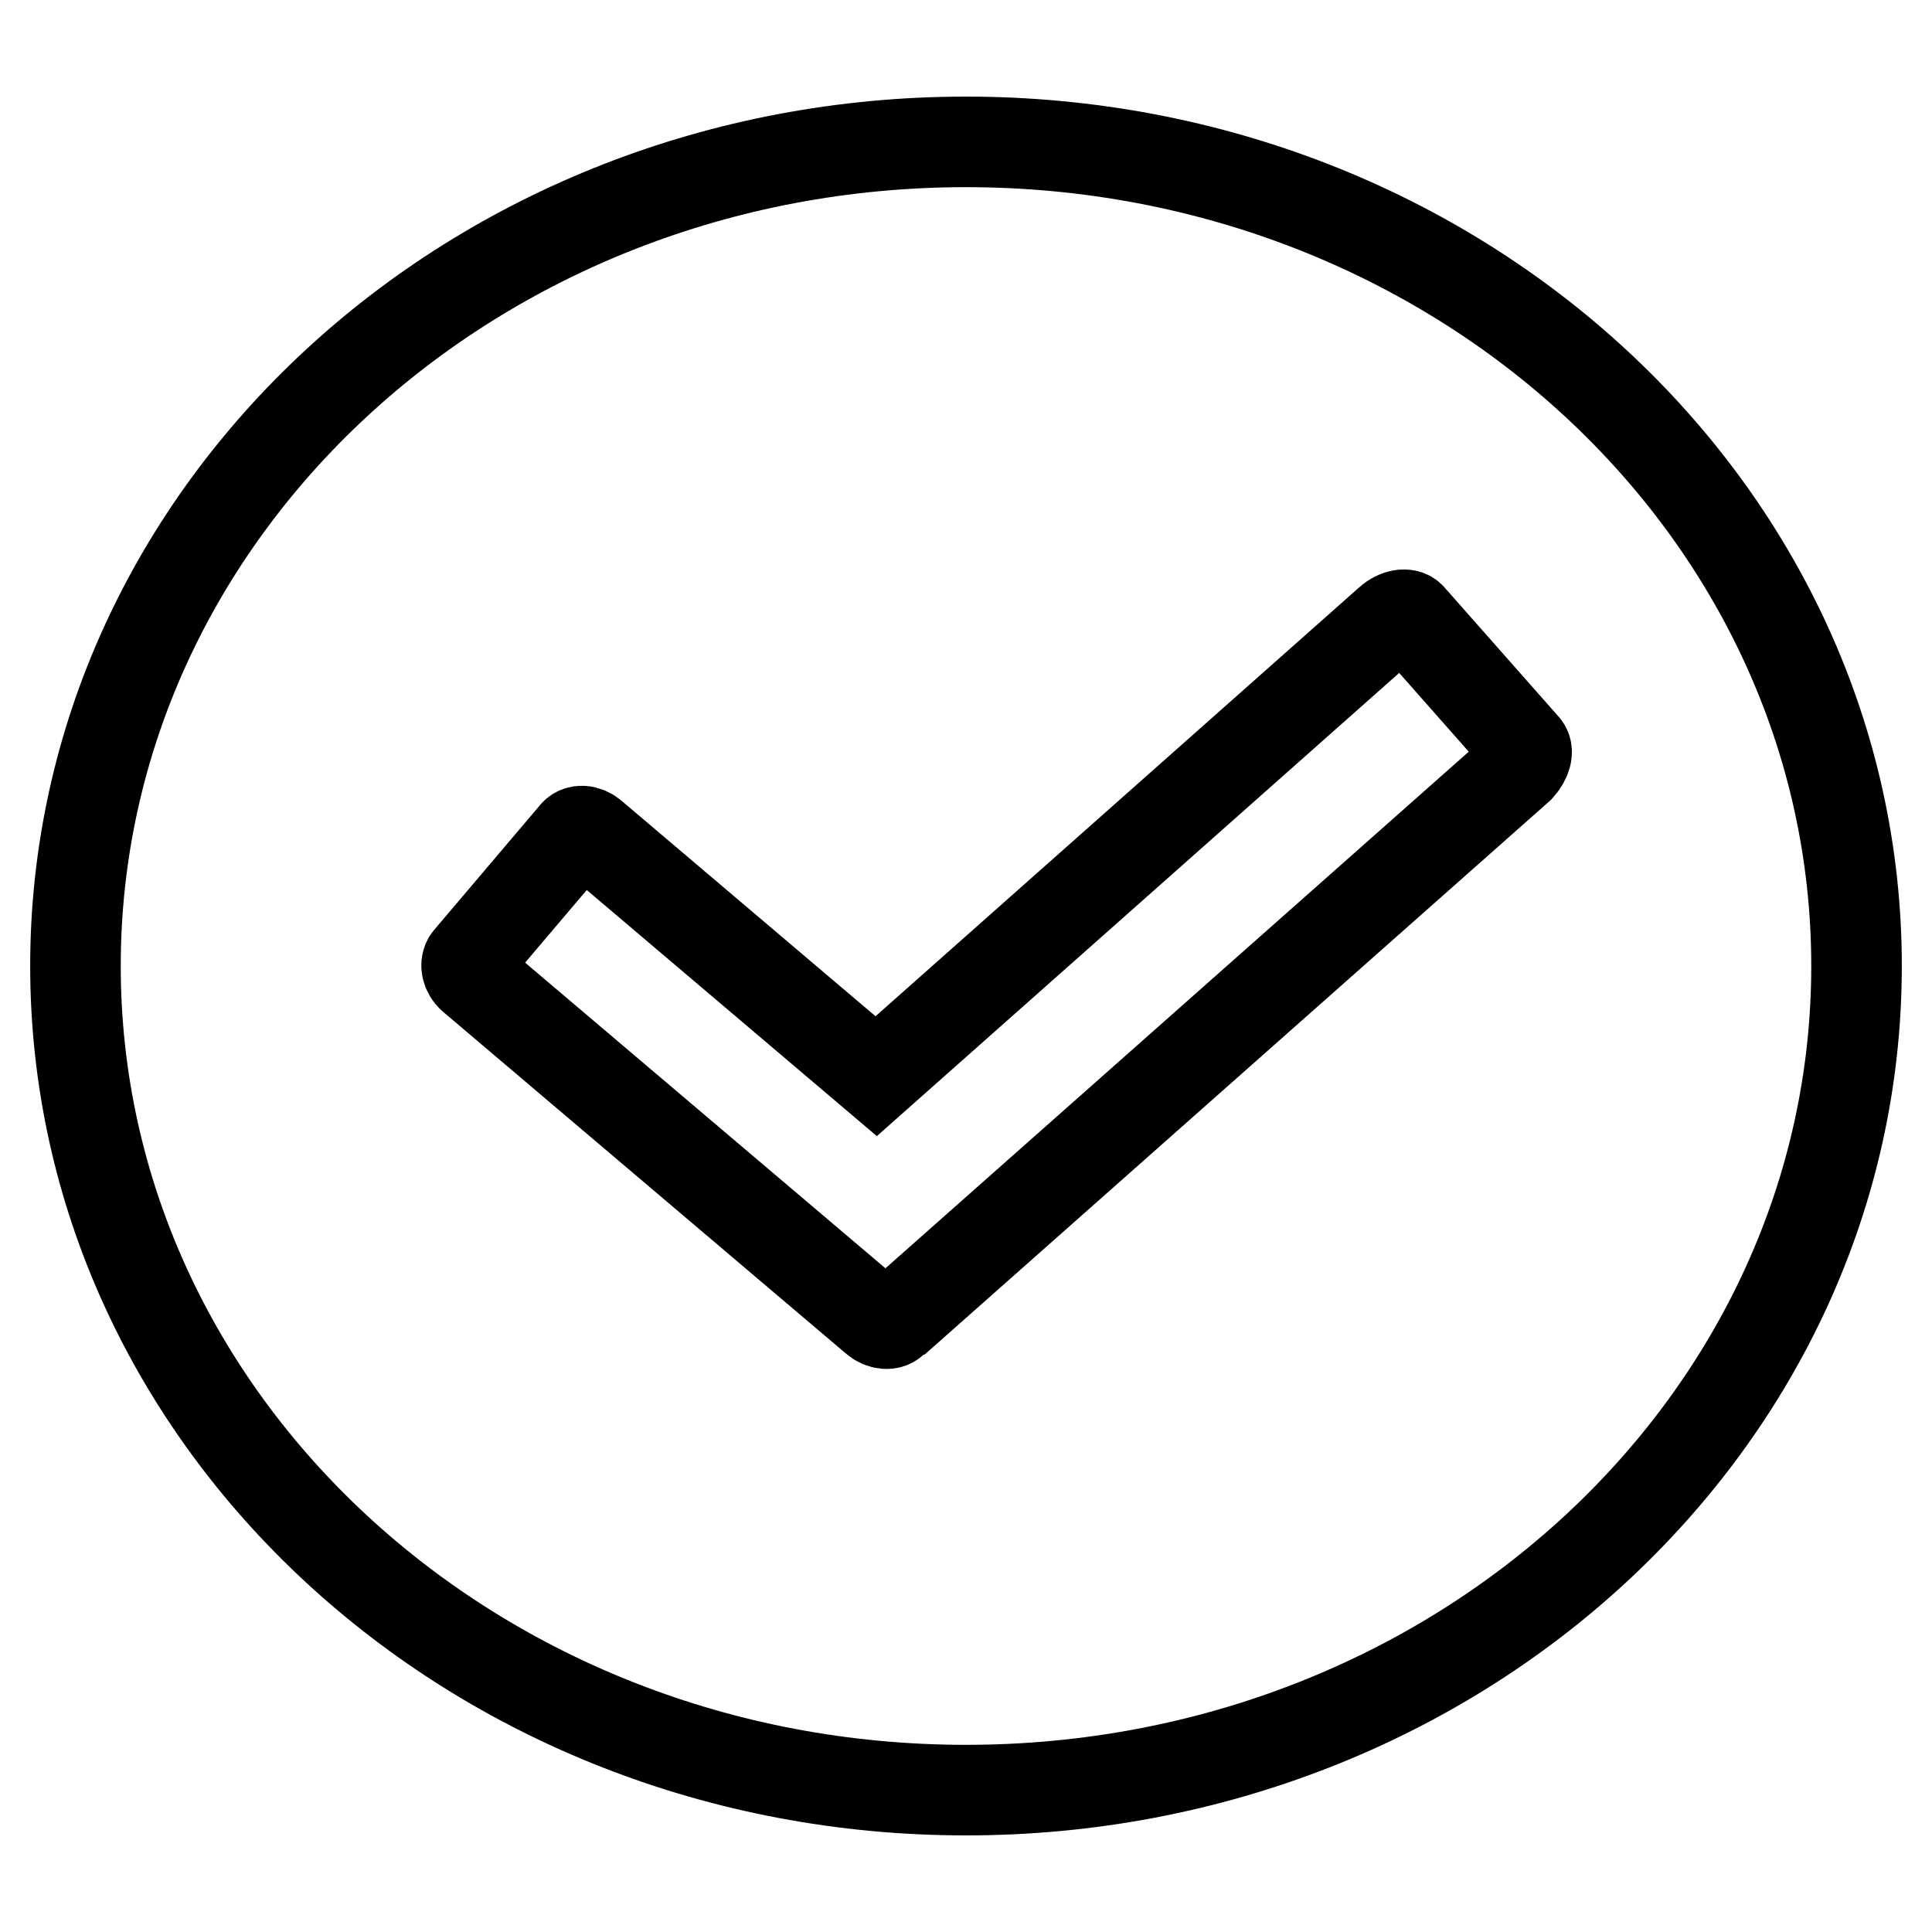
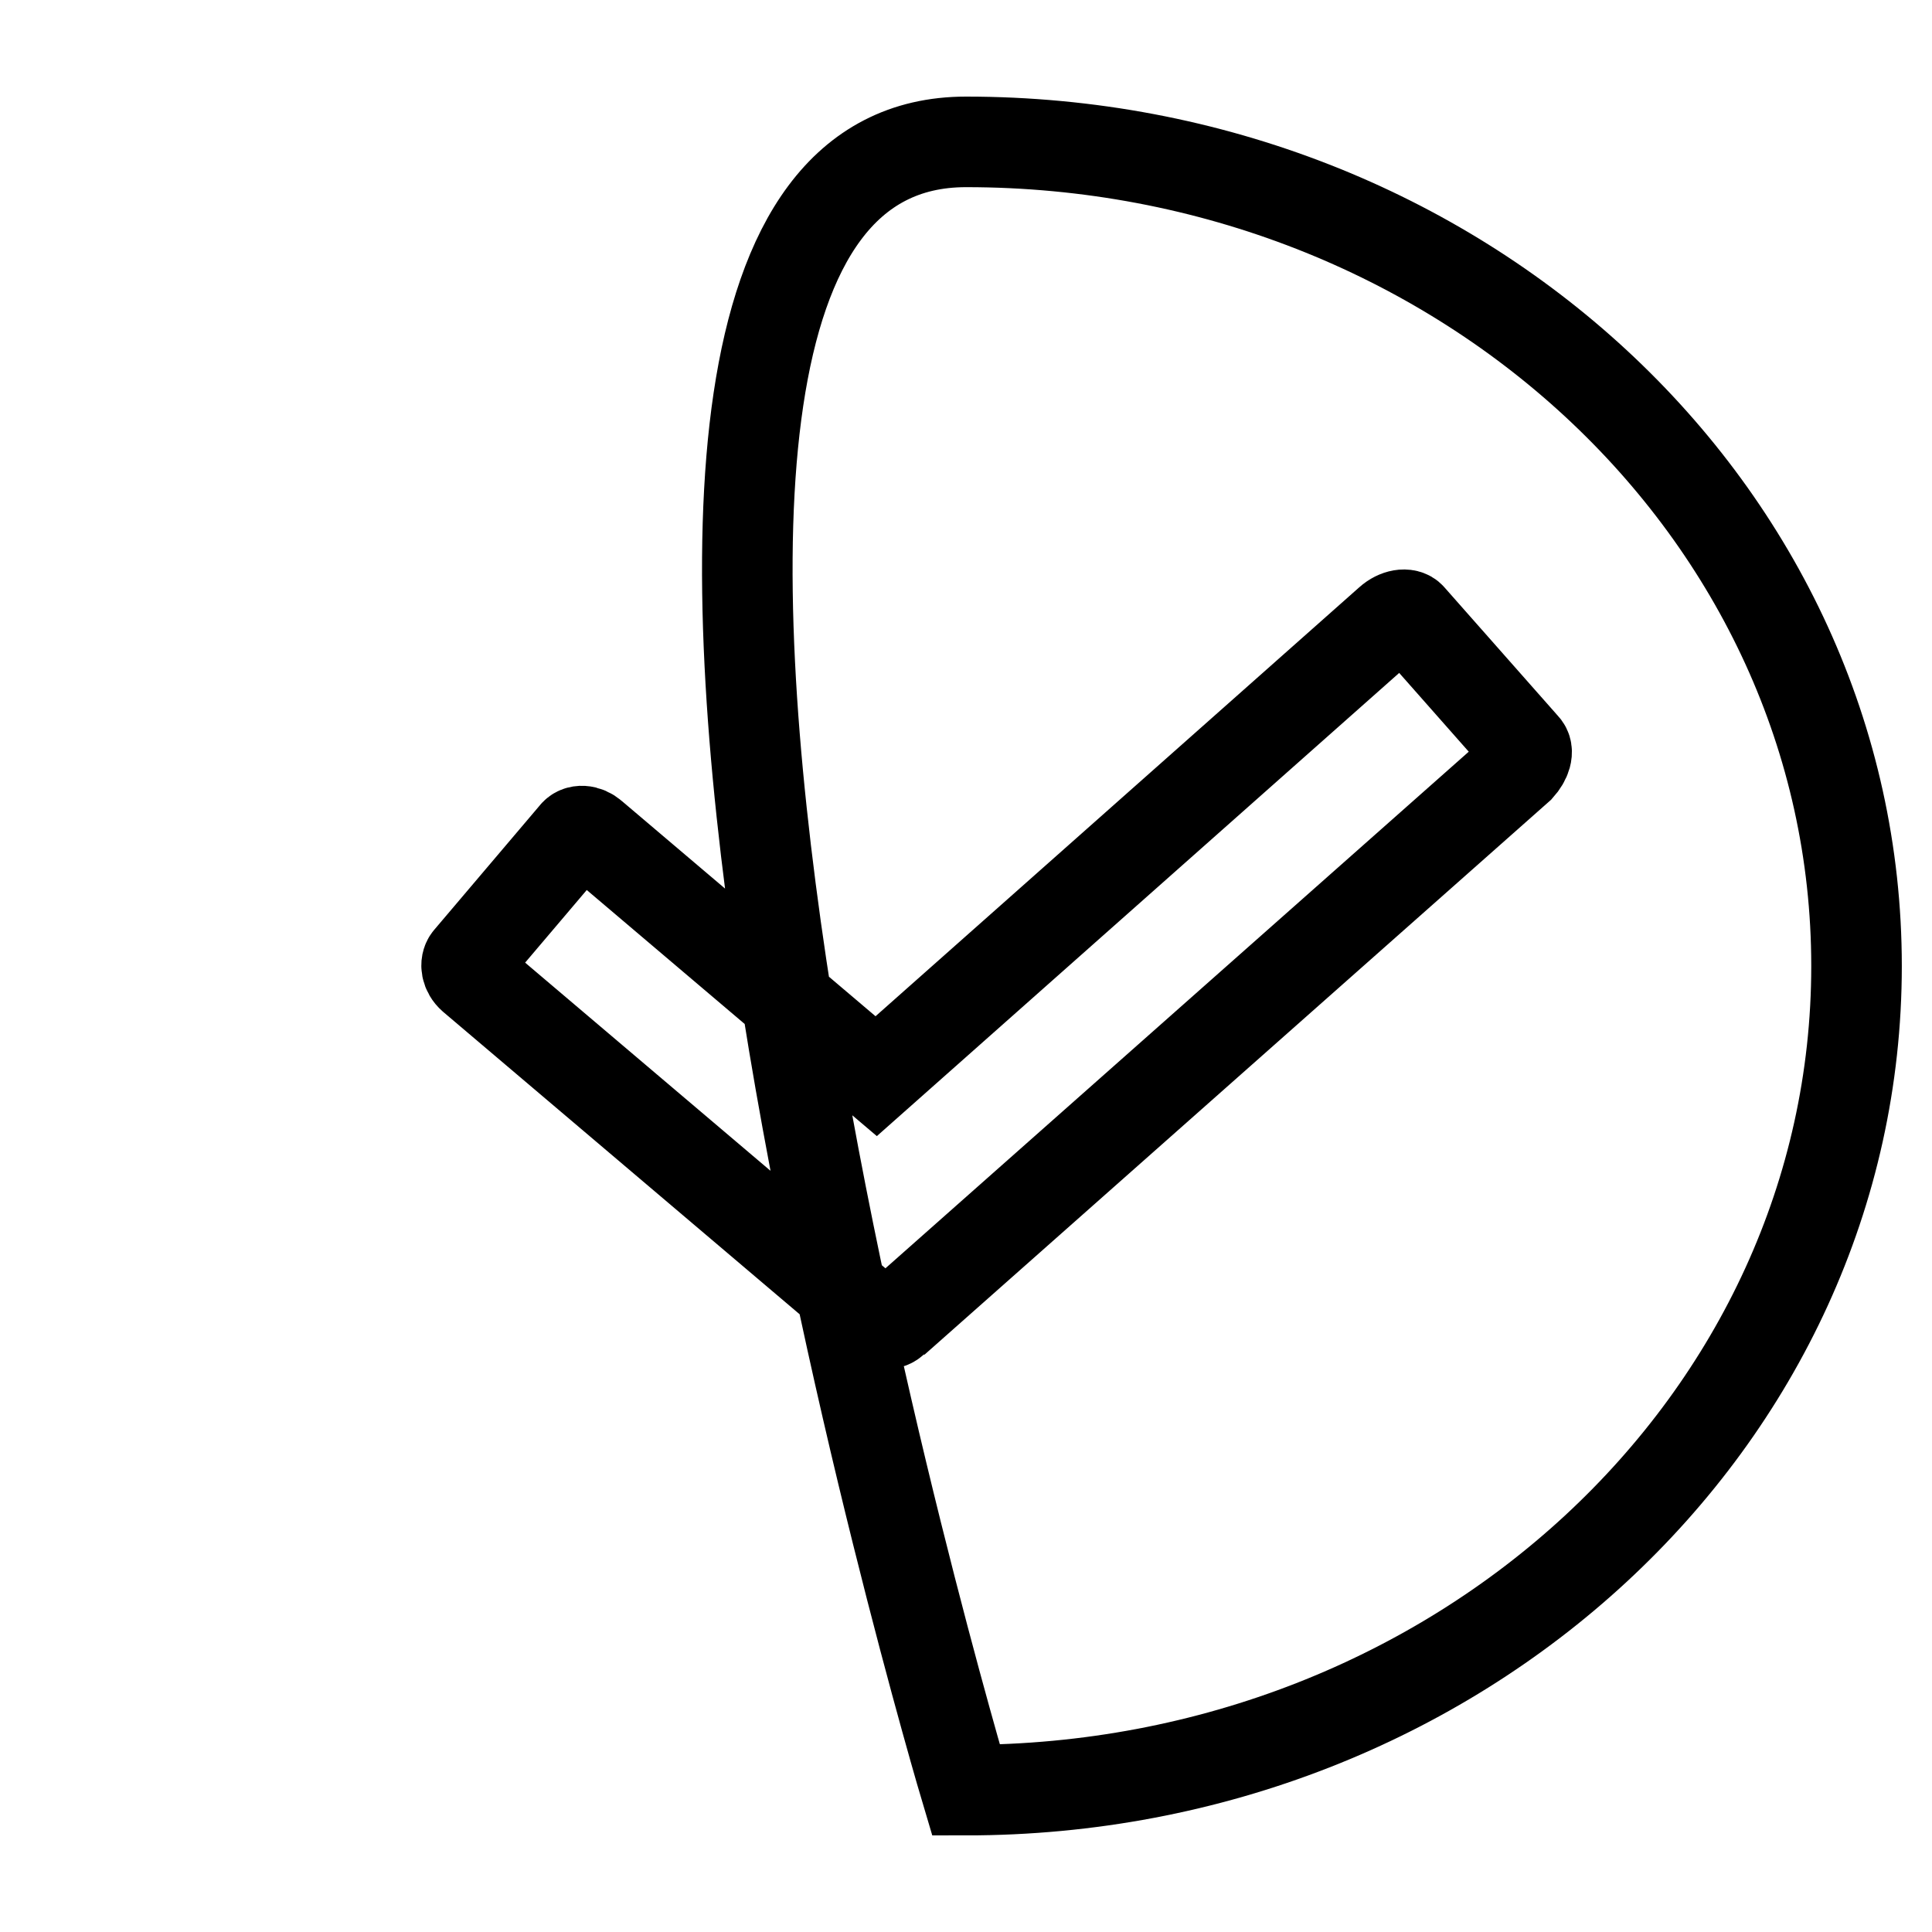
<svg xmlns="http://www.w3.org/2000/svg" version="1.1" x="0px" y="0px" viewBox="0 0 256 256" enable-background="new 0 0 256 256" xml:space="preserve">
  <g>
-     <path stroke-width="12" fill-opacity="0" stroke="#000000" d="M128,237.2c-65.2,0-118-48.9-118-109.2S62.8,18.8,128,18.8c65.2,0,118,48.9,118,109.2 S193.2,237.2,128,237.2z M202,98.9l-15.1-17.1c-0.5-0.6-1.8-0.4-2.8,0.5l-68,60.3l-37.6-31.9c-0.8-0.7-1.9-0.8-2.4-0.1l-14,16.5 c-0.5,0.6-0.3,1.7,0.5,2.4l53.4,45.3c0.8,0.7,1.9,0.8,2.4,0.2l0.1-0.1c0.2-0.1,0.4-0.3,0.6-0.4l82.2-72.8 C202.2,100.7,202.6,99.5,202,98.9z" />
+     <path stroke-width="12" fill-opacity="0" stroke="#000000" d="M128,237.2S62.8,18.8,128,18.8c65.2,0,118,48.9,118,109.2 S193.2,237.2,128,237.2z M202,98.9l-15.1-17.1c-0.5-0.6-1.8-0.4-2.8,0.5l-68,60.3l-37.6-31.9c-0.8-0.7-1.9-0.8-2.4-0.1l-14,16.5 c-0.5,0.6-0.3,1.7,0.5,2.4l53.4,45.3c0.8,0.7,1.9,0.8,2.4,0.2l0.1-0.1c0.2-0.1,0.4-0.3,0.6-0.4l82.2-72.8 C202.2,100.7,202.6,99.5,202,98.9z" />
  </g>
</svg>